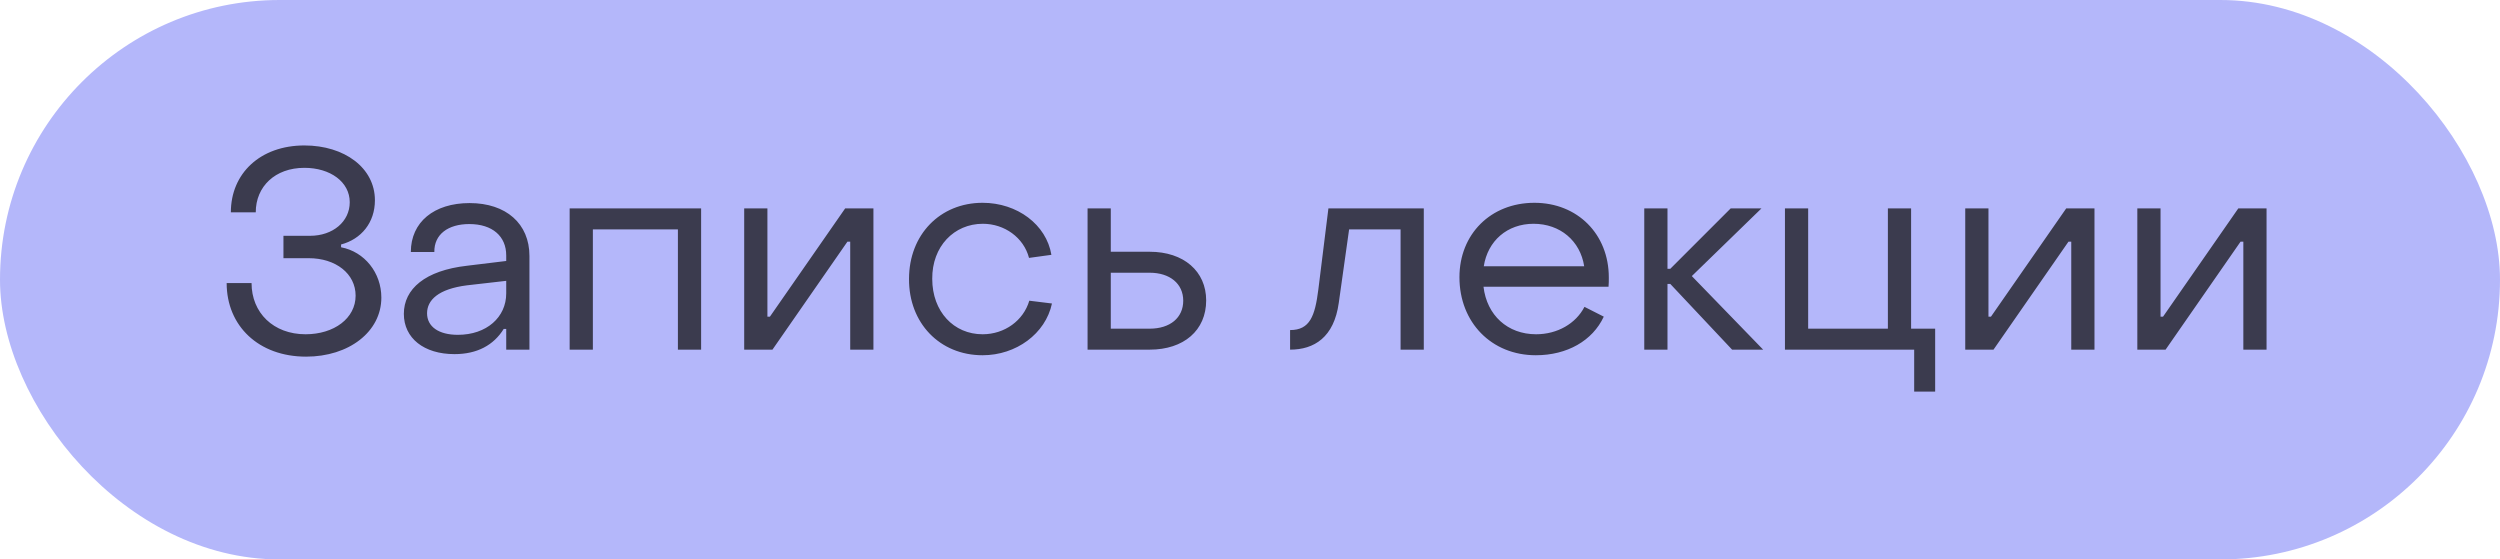
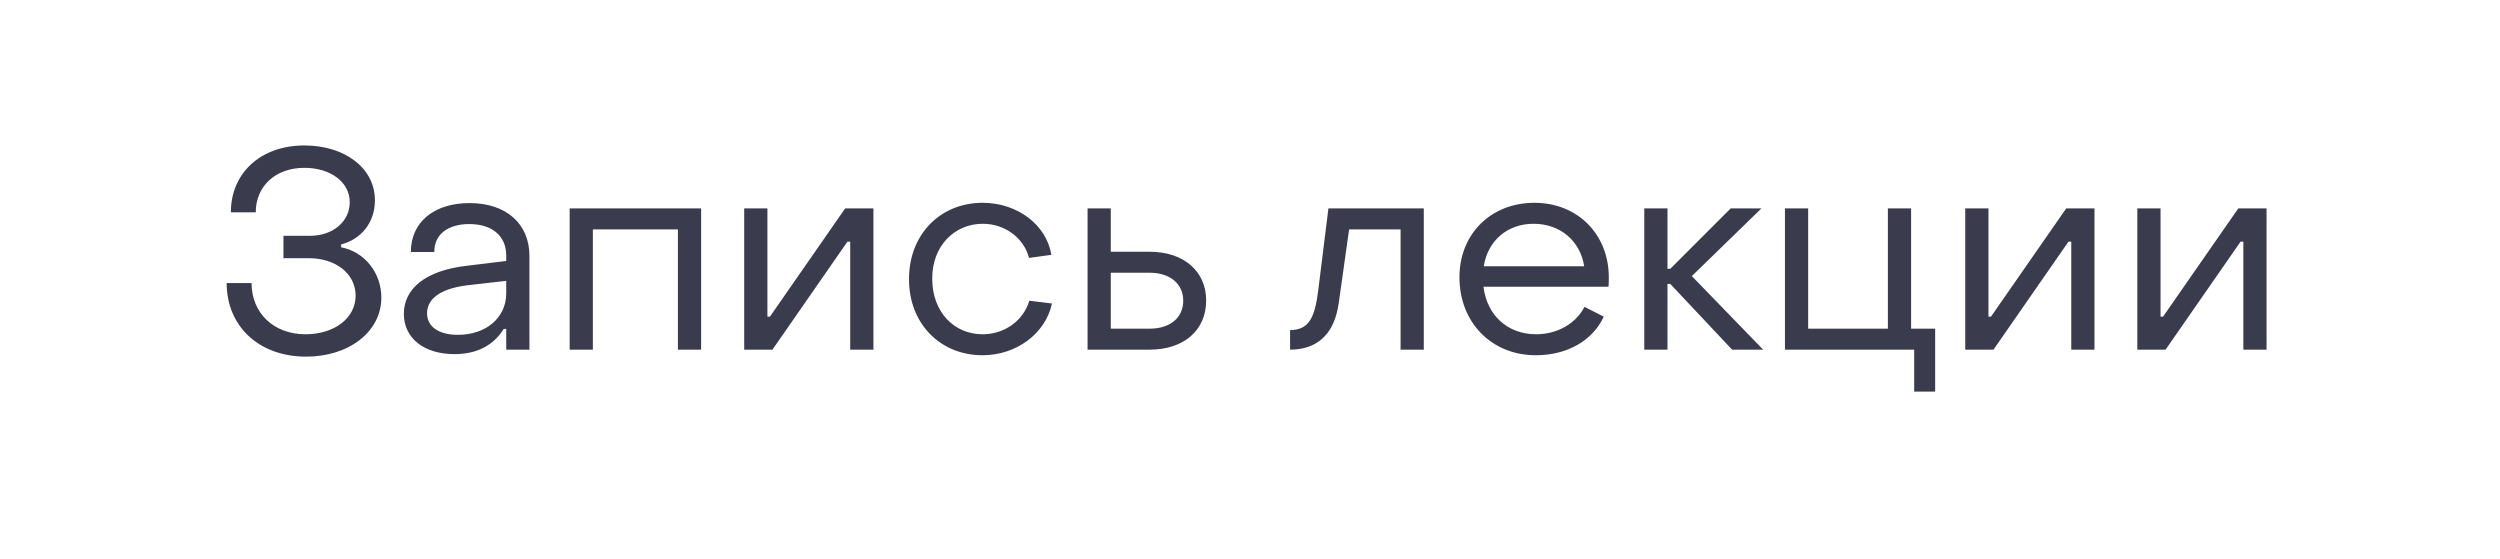
<svg xmlns="http://www.w3.org/2000/svg" width="143" height="32" viewBox="0 0 143 32" fill="none">
-   <rect width="143" height="32" rx="16" fill="#B4B7FA" />
  <path d="M17.509 20.4C14.789 20.4 12.965 18.64 12.965 16.192H14.389C14.389 17.888 15.637 19.12 17.477 19.12C19.109 19.12 20.341 18.208 20.341 16.912C20.341 15.664 19.221 14.768 17.653 14.768H16.213V13.488H17.733C19.045 13.488 20.005 12.672 20.005 11.568C20.005 10.4 18.885 9.6 17.413 9.6C15.733 9.6 14.629 10.672 14.629 12.144H13.205C13.205 9.92 14.885 8.32 17.413 8.32C19.701 8.32 21.445 9.6 21.445 11.456C21.445 12.736 20.661 13.68 19.509 13.984V14.144C20.853 14.4 21.813 15.6 21.813 17.024C21.813 18.976 19.957 20.4 17.509 20.4ZM25.996 20.256C24.252 20.256 23.1 19.344 23.1 17.952C23.1 16.528 24.316 15.472 26.716 15.2L28.956 14.928V14.608C28.956 13.52 28.172 12.816 26.844 12.816C25.628 12.816 24.828 13.408 24.844 14.416H23.5C23.5 12.704 24.828 11.616 26.86 11.616C28.956 11.616 30.284 12.8 30.284 14.64V20H28.956V18.816H28.812C28.236 19.744 27.292 20.256 25.996 20.256ZM26.188 19.152C27.836 19.152 28.956 18.144 28.956 16.784V16.064L26.716 16.32C25.068 16.528 24.428 17.168 24.428 17.92C24.428 18.688 25.1 19.152 26.188 19.152ZM32.584 20V11.92H40.104V20H38.776V13.12H33.912V20H32.584ZM42.568 20V11.92H43.896V18.112H44.04L48.344 11.92H49.96V20H48.632V13.824H48.472L44.184 20H42.568ZM56.204 20.32C53.756 20.32 51.98 18.48 51.996 15.952C51.996 13.424 53.772 11.6 56.204 11.6C58.188 11.6 59.852 12.848 60.14 14.576L58.86 14.752C58.556 13.584 57.452 12.8 56.22 12.8C54.572 12.8 53.308 14.096 53.324 15.952C53.324 17.824 54.556 19.12 56.204 19.12C57.468 19.12 58.54 18.336 58.876 17.2L60.172 17.36C59.804 19.088 58.124 20.32 56.204 20.32ZM62.209 20V11.92H63.537V14.4H65.761C67.713 14.4 68.993 15.52 68.993 17.184C68.993 18.896 67.713 20 65.761 20H62.209ZM63.537 18.8H65.761C66.929 18.8 67.681 18.176 67.681 17.2C67.681 16.224 66.913 15.6 65.761 15.6H63.537V18.8ZM73.793 20V18.88C74.929 18.88 75.217 18.08 75.409 16.56L75.985 11.92H81.441V20H80.113V13.12H77.169L76.577 17.328C76.305 19.296 75.169 20 73.793 20ZM87.848 20.32C85.32 20.32 83.48 18.448 83.48 15.856C83.48 13.392 85.272 11.6 87.768 11.6C90.232 11.6 92.024 13.392 92.024 15.872C92.024 16.032 92.024 16.224 92.008 16.4H84.856C85.048 18.032 86.232 19.12 87.864 19.12C89.08 19.12 90.136 18.512 90.632 17.552L91.736 18.112C91.096 19.488 89.64 20.32 87.848 20.32ZM84.872 15.232H90.616C90.392 13.776 89.24 12.8 87.72 12.8C86.216 12.8 85.096 13.776 84.872 15.232ZM94.052 20V11.92H95.38V15.376H95.54L98.996 11.92H100.756L96.772 15.792L100.852 20H99.076L95.54 16.24H95.38V20H94.052ZM109.491 22.4V20H102.099V11.92H103.427V18.8H107.987V11.92H109.315V18.8H110.691V22.4H109.491ZM112.412 20V11.92H113.74V18.112H113.884L118.188 11.92H119.804V20H118.476V13.824H118.316L114.028 20H112.412ZM122.255 20V11.92H123.583V18.112H123.727L128.031 11.92H129.647V20H128.319V13.824H128.159L123.871 20H122.255Z" fill="#3B3B4E" />
</svg>